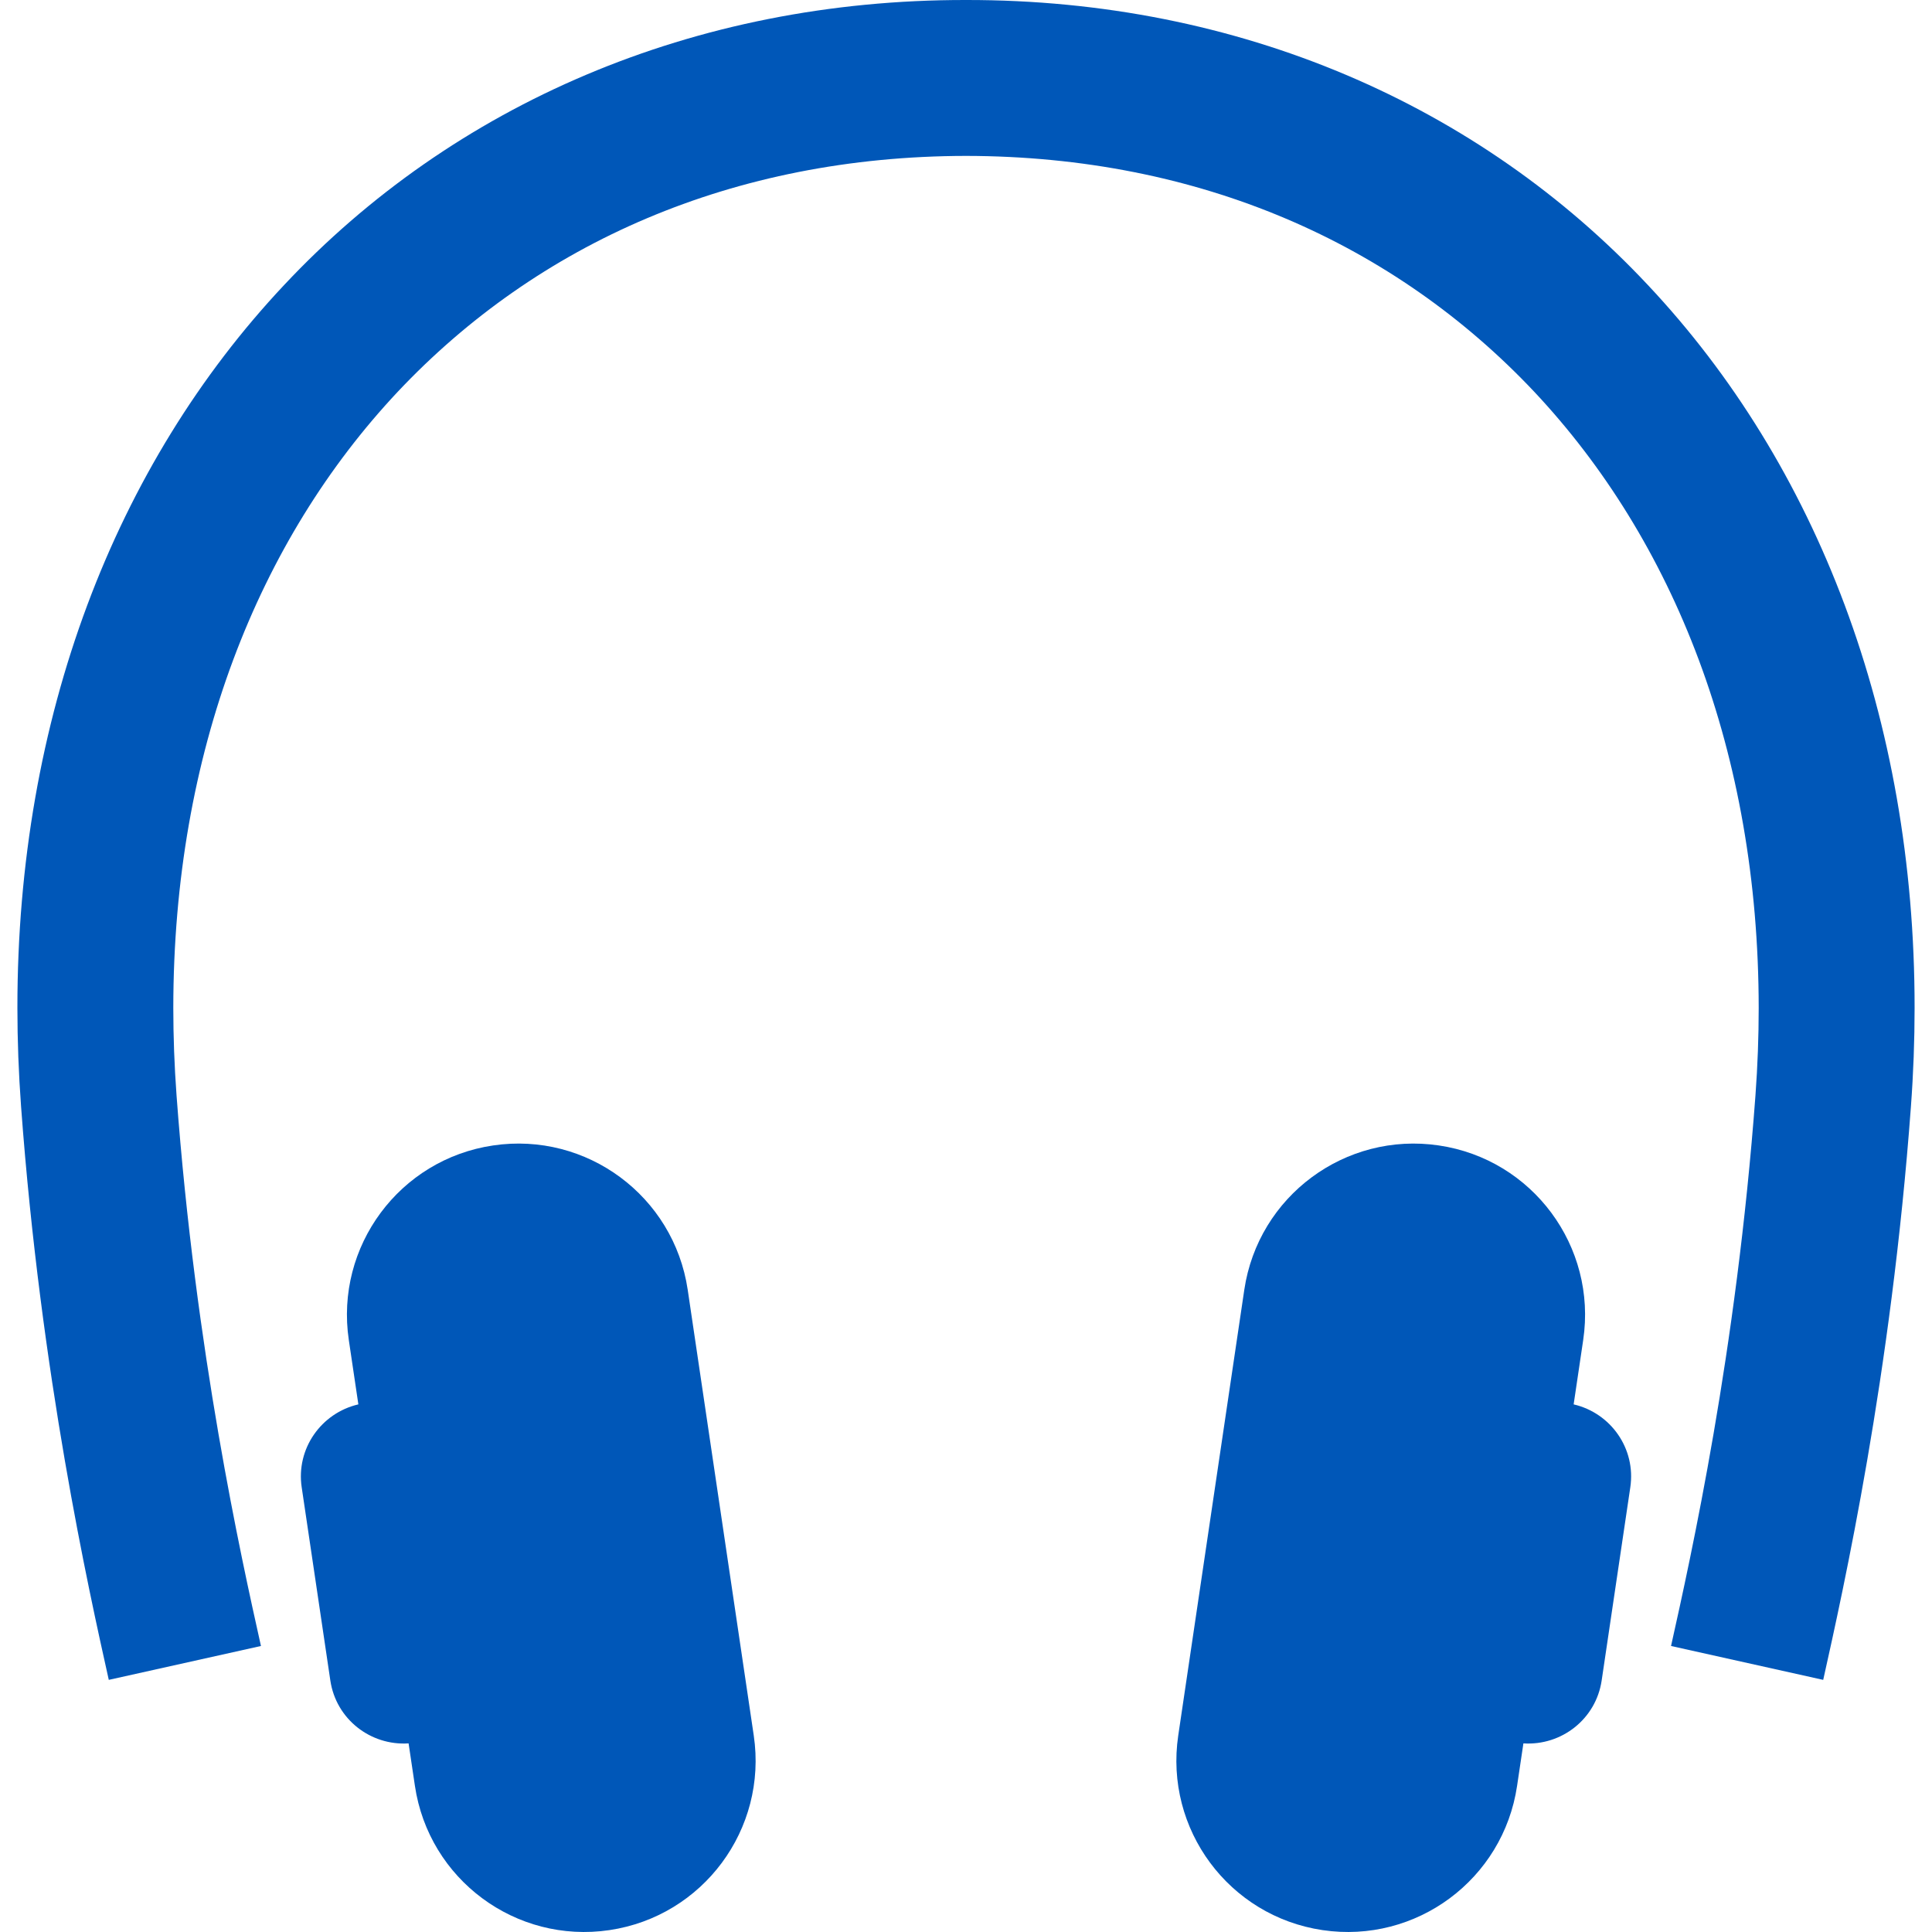
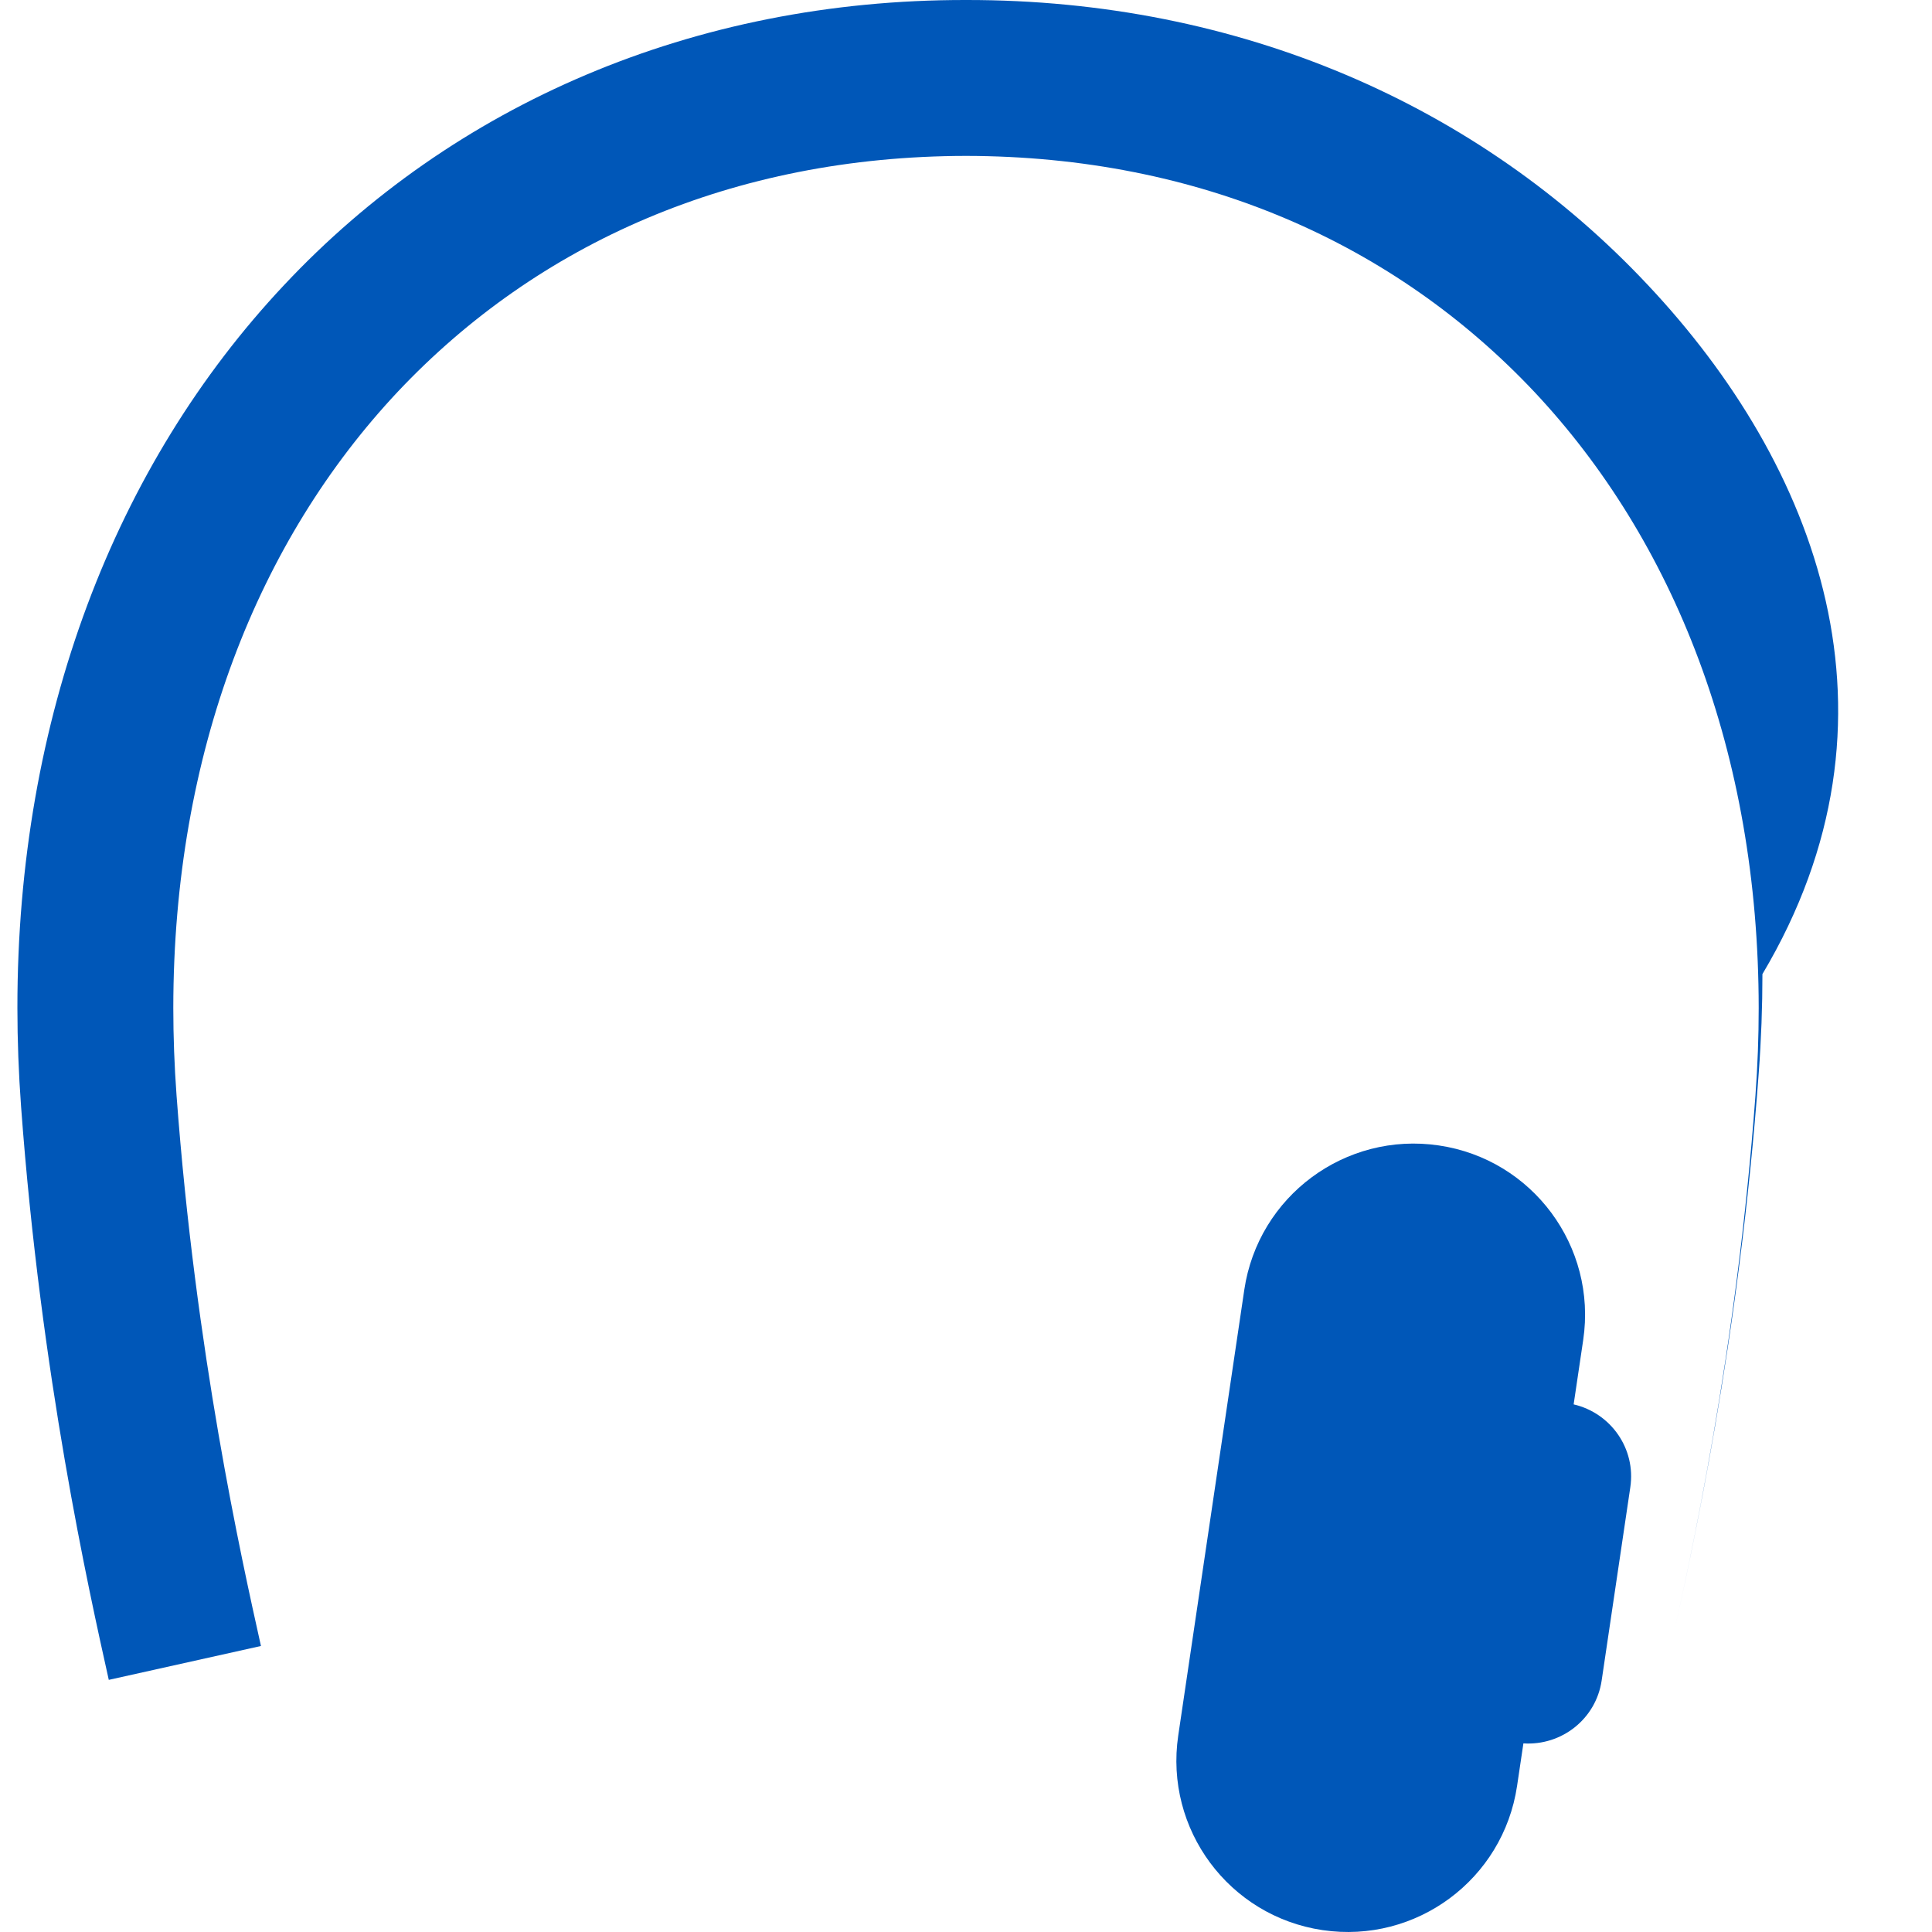
<svg xmlns="http://www.w3.org/2000/svg" version="1.1" id="_x32_" x="0px" y="0px" viewBox="0 0 512 512" style="width: 256px; height: 256px; opacity: 1;" xml:space="preserve">
  <style type="text/css">
	.st0{fill:#4B4B4B;}
</style>
  <g>
-     <path class="st0" d="M182.248,341.784c-3.692-24.802-26.77-41.91-51.562-38.228c-24.793,3.652-41.93,26.75-38.25,51.553   l2.533,17.066c-9.875,2.3-16.532,11.751-15.019,21.959l7.594,51.229c1.513,10.198,10.621,17.309,20.738,16.653l1.674,11.247   c3.672,24.803,26.74,41.92,51.552,38.239c24.793-3.672,41.911-26.74,38.249-51.552L182.248,341.784z" style="fill: rgb(0, 87, 184);" />
    <path class="st0" d="M417.033,372.175l2.532-17.066c3.682-24.803-13.455-47.901-38.248-51.553   c-24.793-3.681-47.872,13.426-51.563,38.228l-17.51,118.165c-3.662,24.812,13.455,47.88,38.248,51.552   c24.814,3.681,47.882-13.436,51.552-38.239l1.674-11.247c10.117,0.656,19.226-6.456,20.739-16.653l7.594-51.229   C433.565,383.926,426.908,374.475,417.033,372.175z" style="fill: rgb(0, 87, 184);" />
-     <path class="st0" d="M436.702,75.529C391.927,27.769,328.281-0.091,256,0C183.72-0.091,120.073,27.769,75.3,75.529   c-44.856,47.7-70.728,114.735-70.688,191.595c0,8.604,0.323,17.339,0.978,26.185c5.246,71.302,17.914,127.968,23.239,151.874   l40.326-8.978c-5.245-23.542-17.328-77.747-22.372-145.943c-0.574-7.846-0.857-15.563-0.857-23.138   c0.04-67.721,22.493-123.914,59.481-163.302C142.485,64.484,194.19,41.406,256,41.315c61.801,0.091,113.514,23.17,150.593,62.507   c36.987,39.387,59.44,95.58,59.48,163.302c0,7.575-0.282,15.292-0.857,23.148c-5.042,68.186-17.127,122.391-22.372,145.933   l40.326,8.978c5.326-23.906,17.995-80.572,23.24-151.874c0.656-8.857,0.978-17.582,0.978-26.185   C507.429,190.263,481.557,123.228,436.702,75.529z" style="fill: rgb(0, 87, 184);" />
+     <path class="st0" d="M436.702,75.529C391.927,27.769,328.281-0.091,256,0C183.72-0.091,120.073,27.769,75.3,75.529   c-44.856,47.7-70.728,114.735-70.688,191.595c0,8.604,0.323,17.339,0.978,26.185c5.246,71.302,17.914,127.968,23.239,151.874   l40.326-8.978c-5.245-23.542-17.328-77.747-22.372-145.943c-0.574-7.846-0.857-15.563-0.857-23.138   c0.04-67.721,22.493-123.914,59.481-163.302C142.485,64.484,194.19,41.406,256,41.315c61.801,0.091,113.514,23.17,150.593,62.507   c36.987,39.387,59.44,95.58,59.48,163.302c0,7.575-0.282,15.292-0.857,23.148c-5.042,68.186-17.127,122.391-22.372,145.933   c5.326-23.906,17.995-80.572,23.24-151.874c0.656-8.857,0.978-17.582,0.978-26.185   C507.429,190.263,481.557,123.228,436.702,75.529z" style="fill: rgb(0, 87, 184);" />
  </g>
</svg>